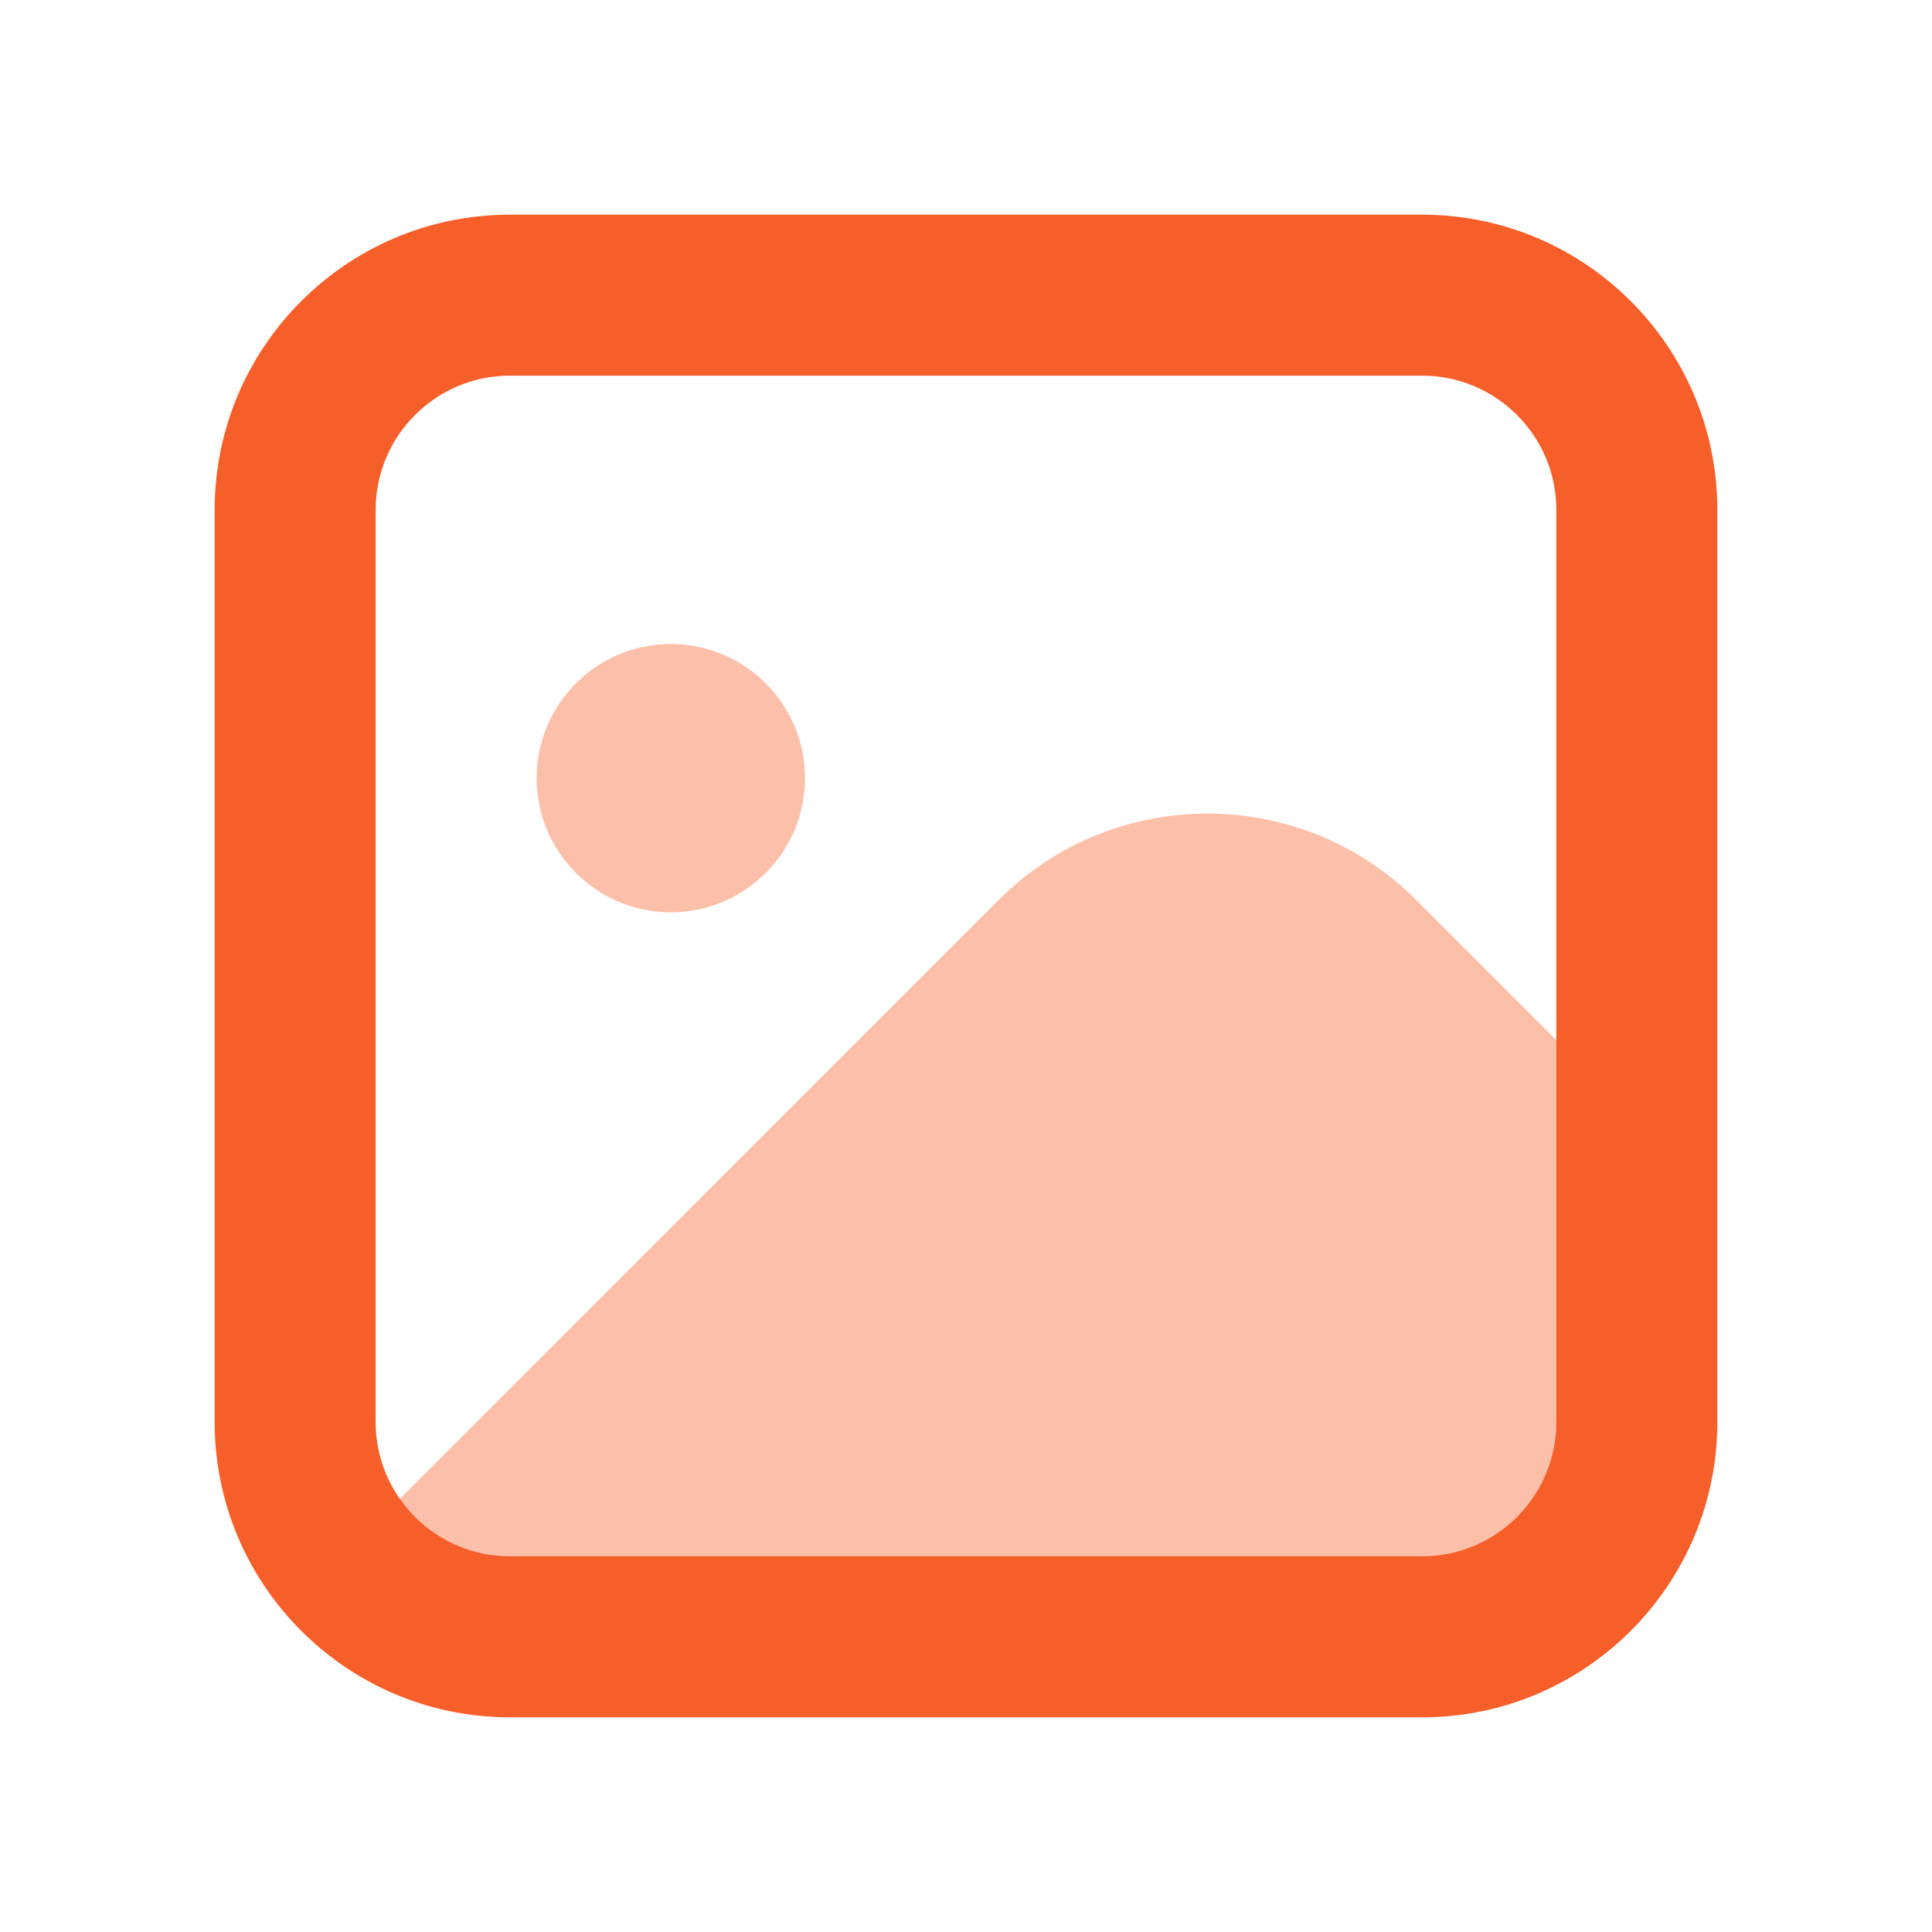
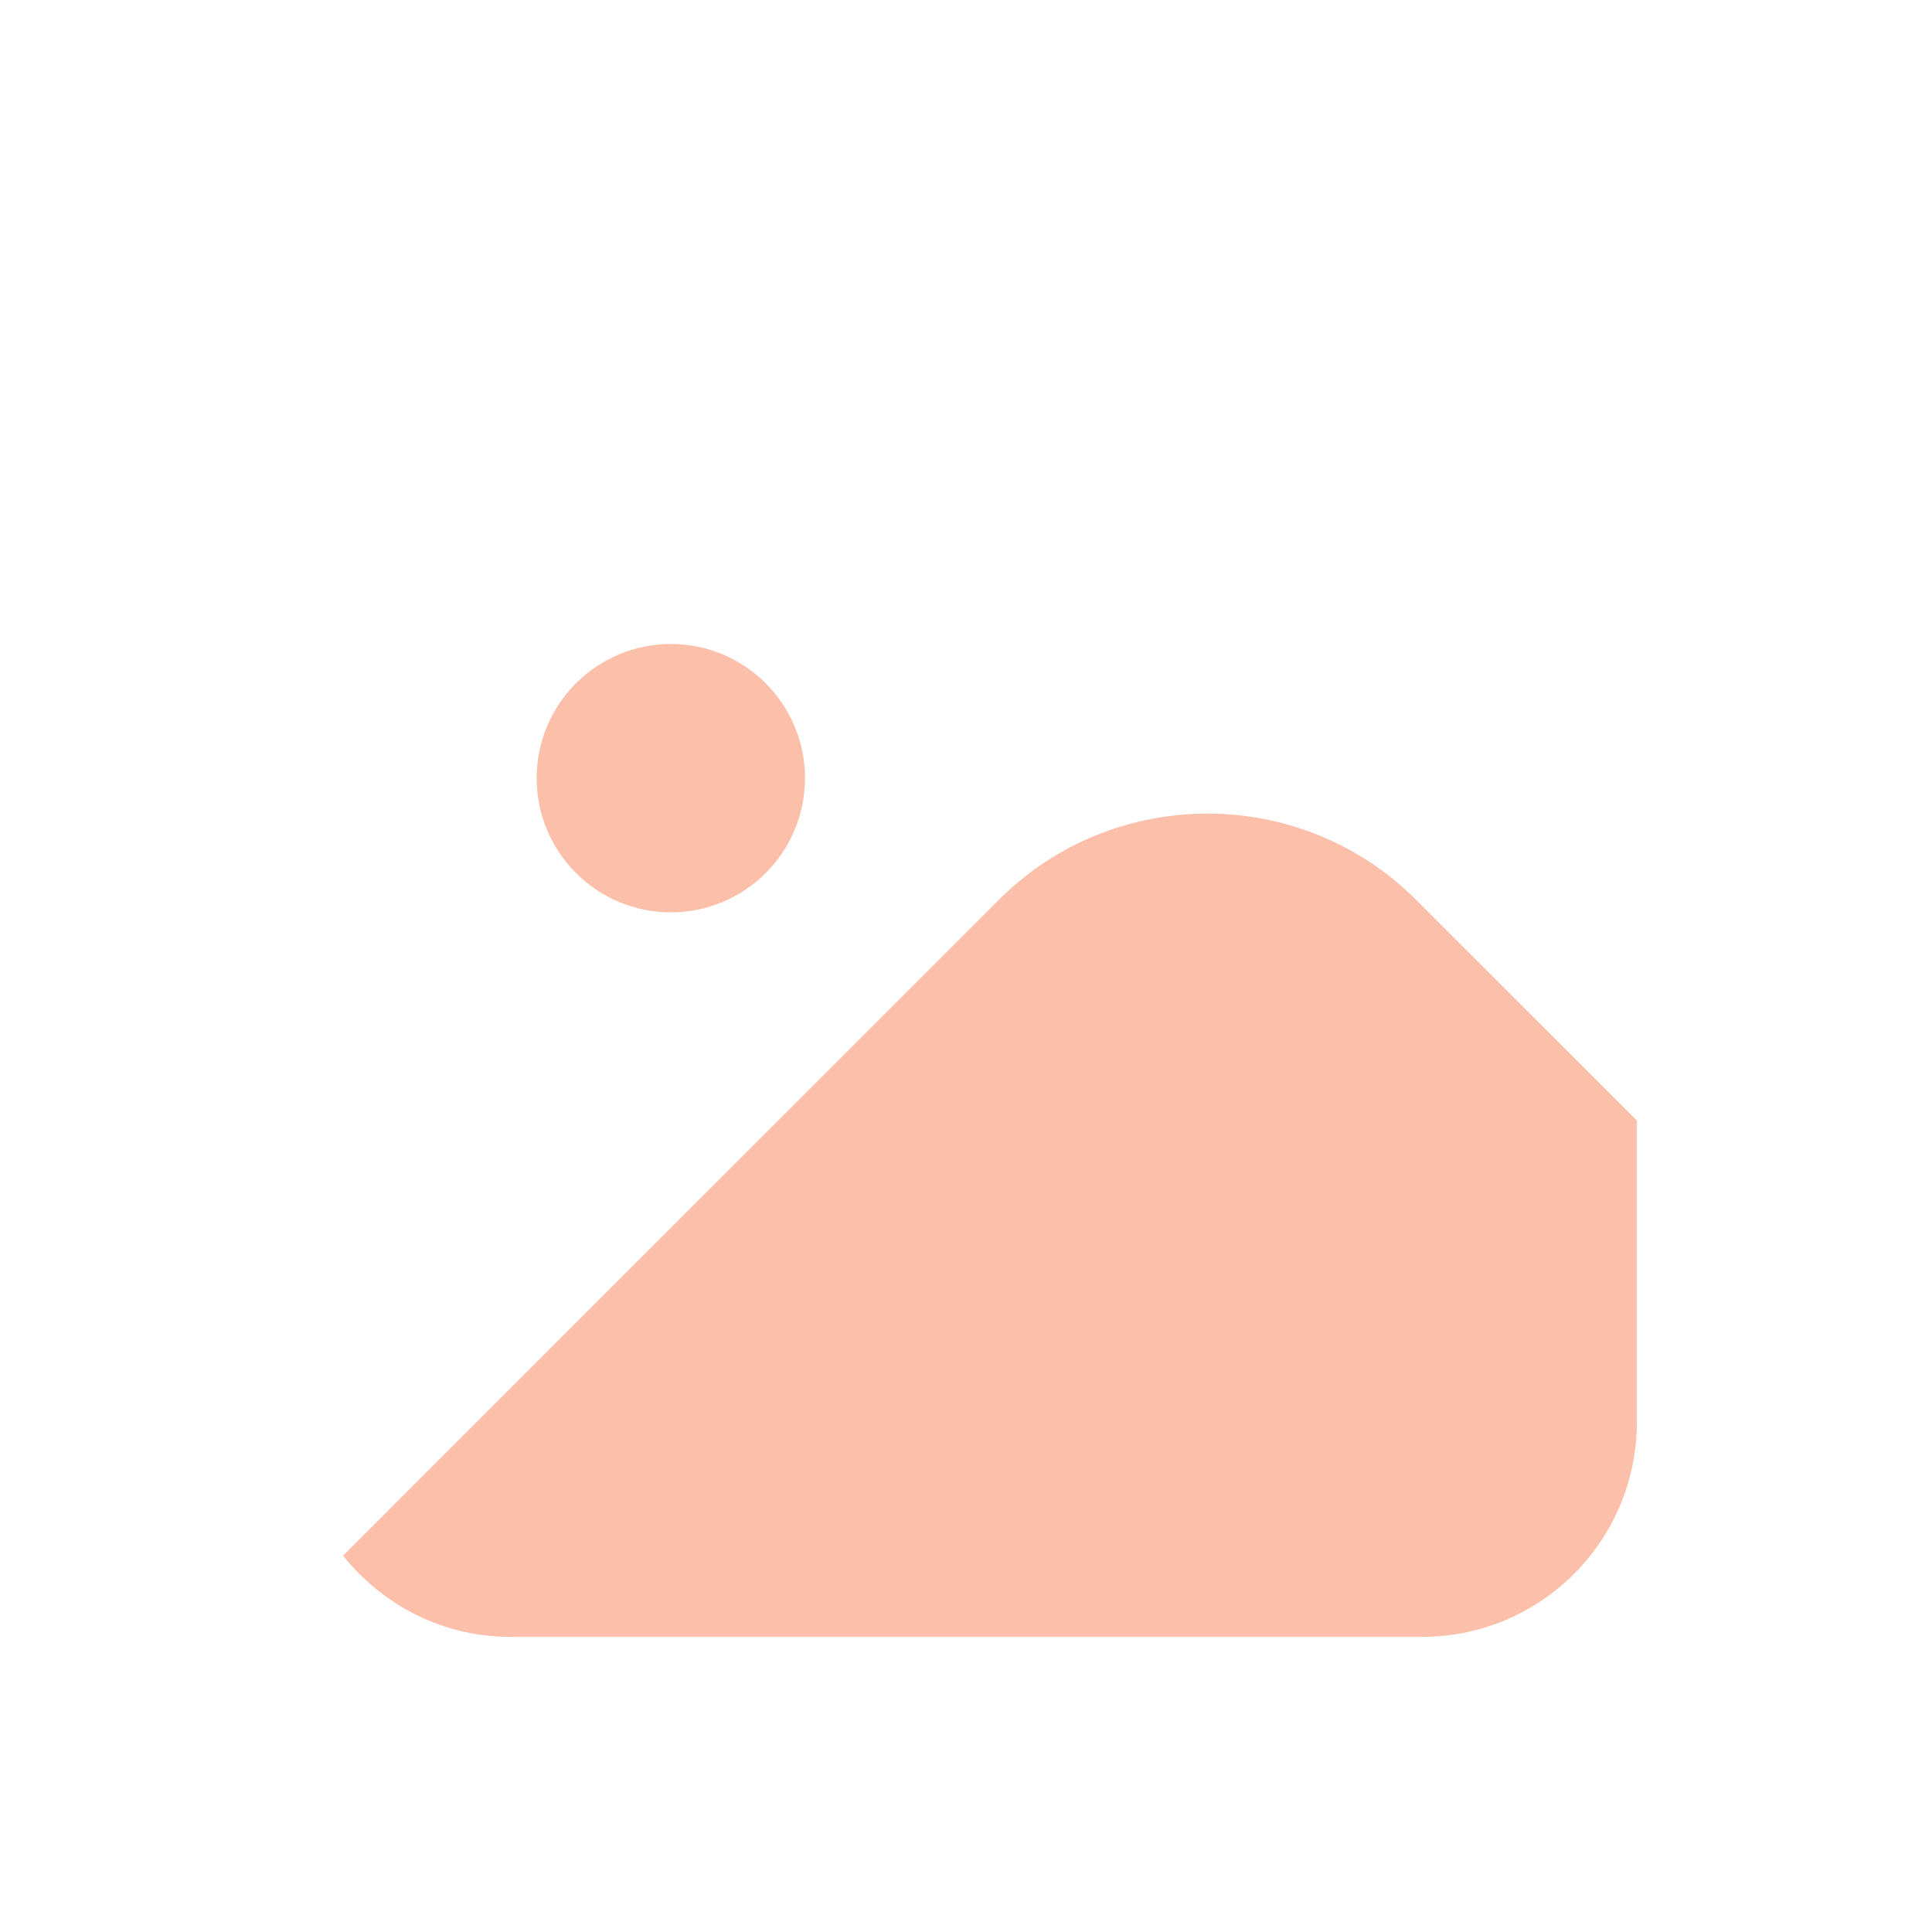
<svg xmlns="http://www.w3.org/2000/svg" width="18" height="18" viewBox="0 0 18 18" fill="none">
  <path d="M13.194 8.384C12.122 7.312 10.378 7.312 9.305 8.384L3.196 14.494C3.563 14.951 4.119 15.25 4.75 15.25H13.25C14.355 15.25 15.25 14.354 15.25 13.25V10.439L13.194 8.384Z" fill="#F75F2A" fill-opacity="0.4" />
  <path d="M6.25 8.5C6.94 8.5 7.5 7.94 7.5 7.25C7.5 6.56 6.94 6 6.25 6C5.56 6 5 6.56 5 7.25C5 7.94 5.56 8.5 6.25 8.5Z" fill="#F75F2A" fill-opacity="0.4" />
-   <path d="M13.25 16H4.75C3.233 16 2 14.767 2 13.25V4.75C2 3.233 3.233 2 4.75 2H13.25C14.767 2 16 3.233 16 4.75V13.25C16 14.767 14.767 16 13.25 16ZM4.75 3.5C4.061 3.5 3.5 4.061 3.5 4.75V13.25C3.5 13.939 4.061 14.5 4.75 14.5H13.25C13.939 14.5 14.5 13.939 14.5 13.25V4.75C14.5 4.061 13.939 3.5 13.25 3.5H4.75Z" fill="#F75F2A" />
</svg>